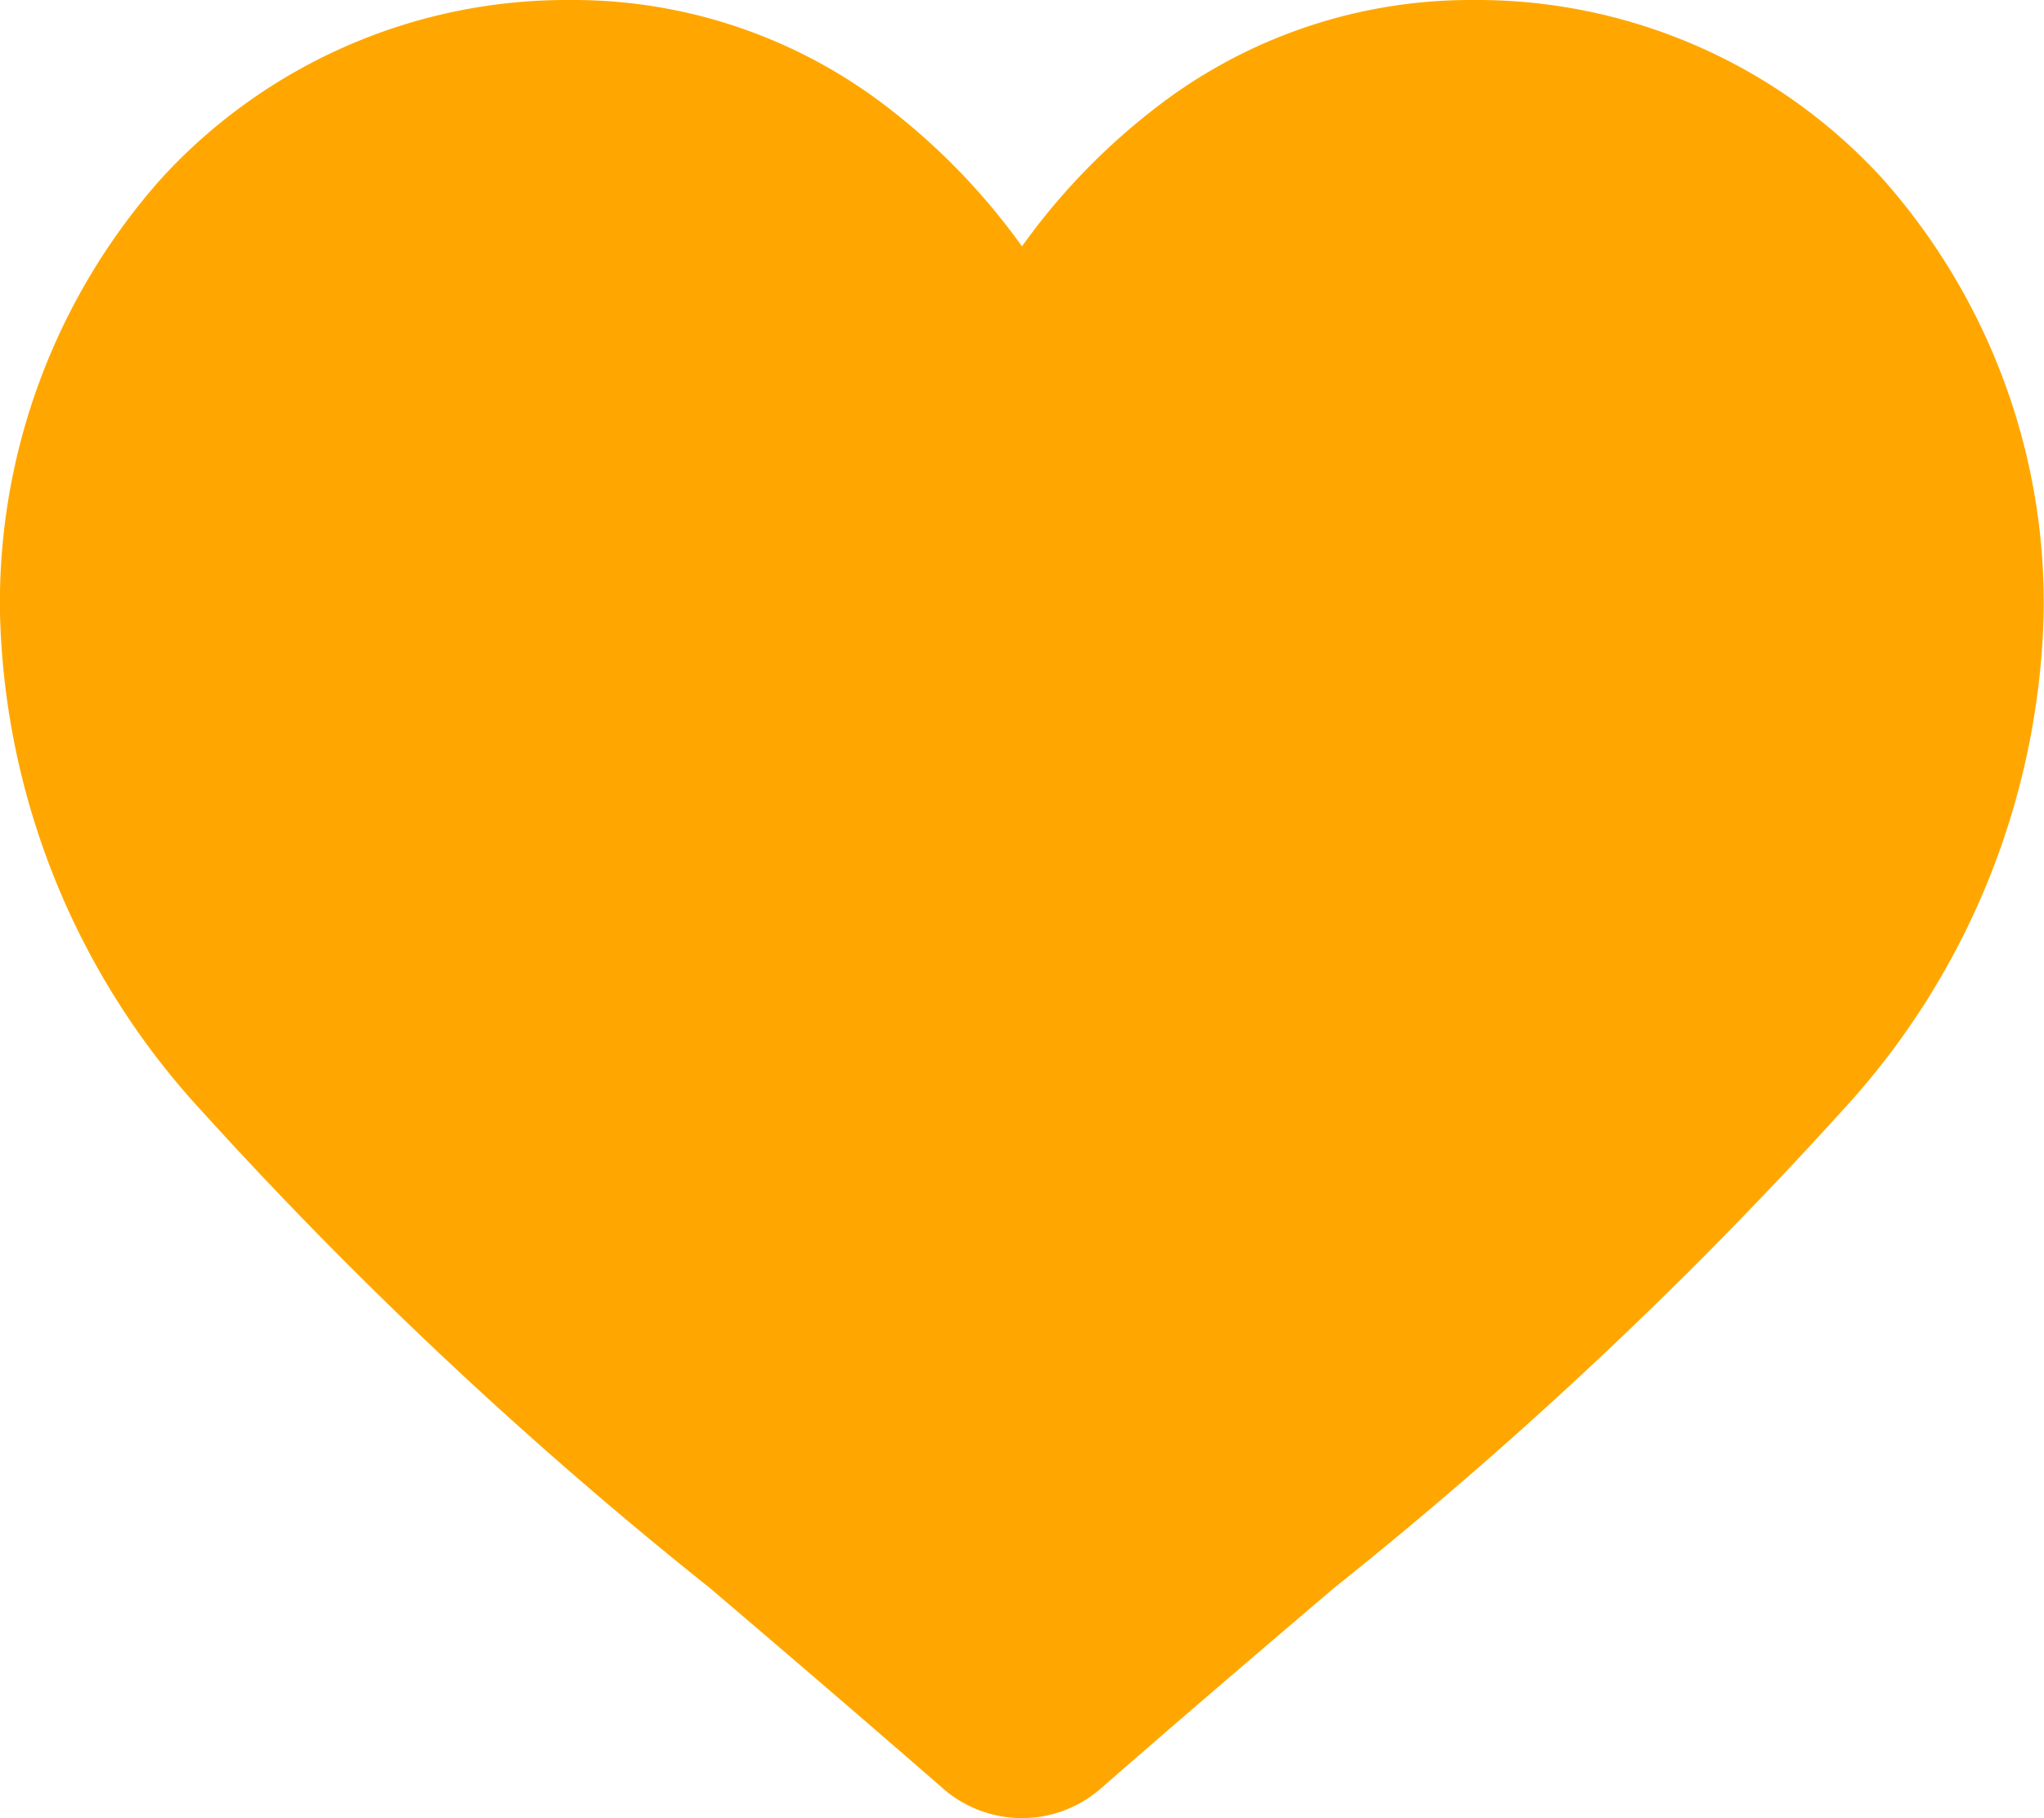
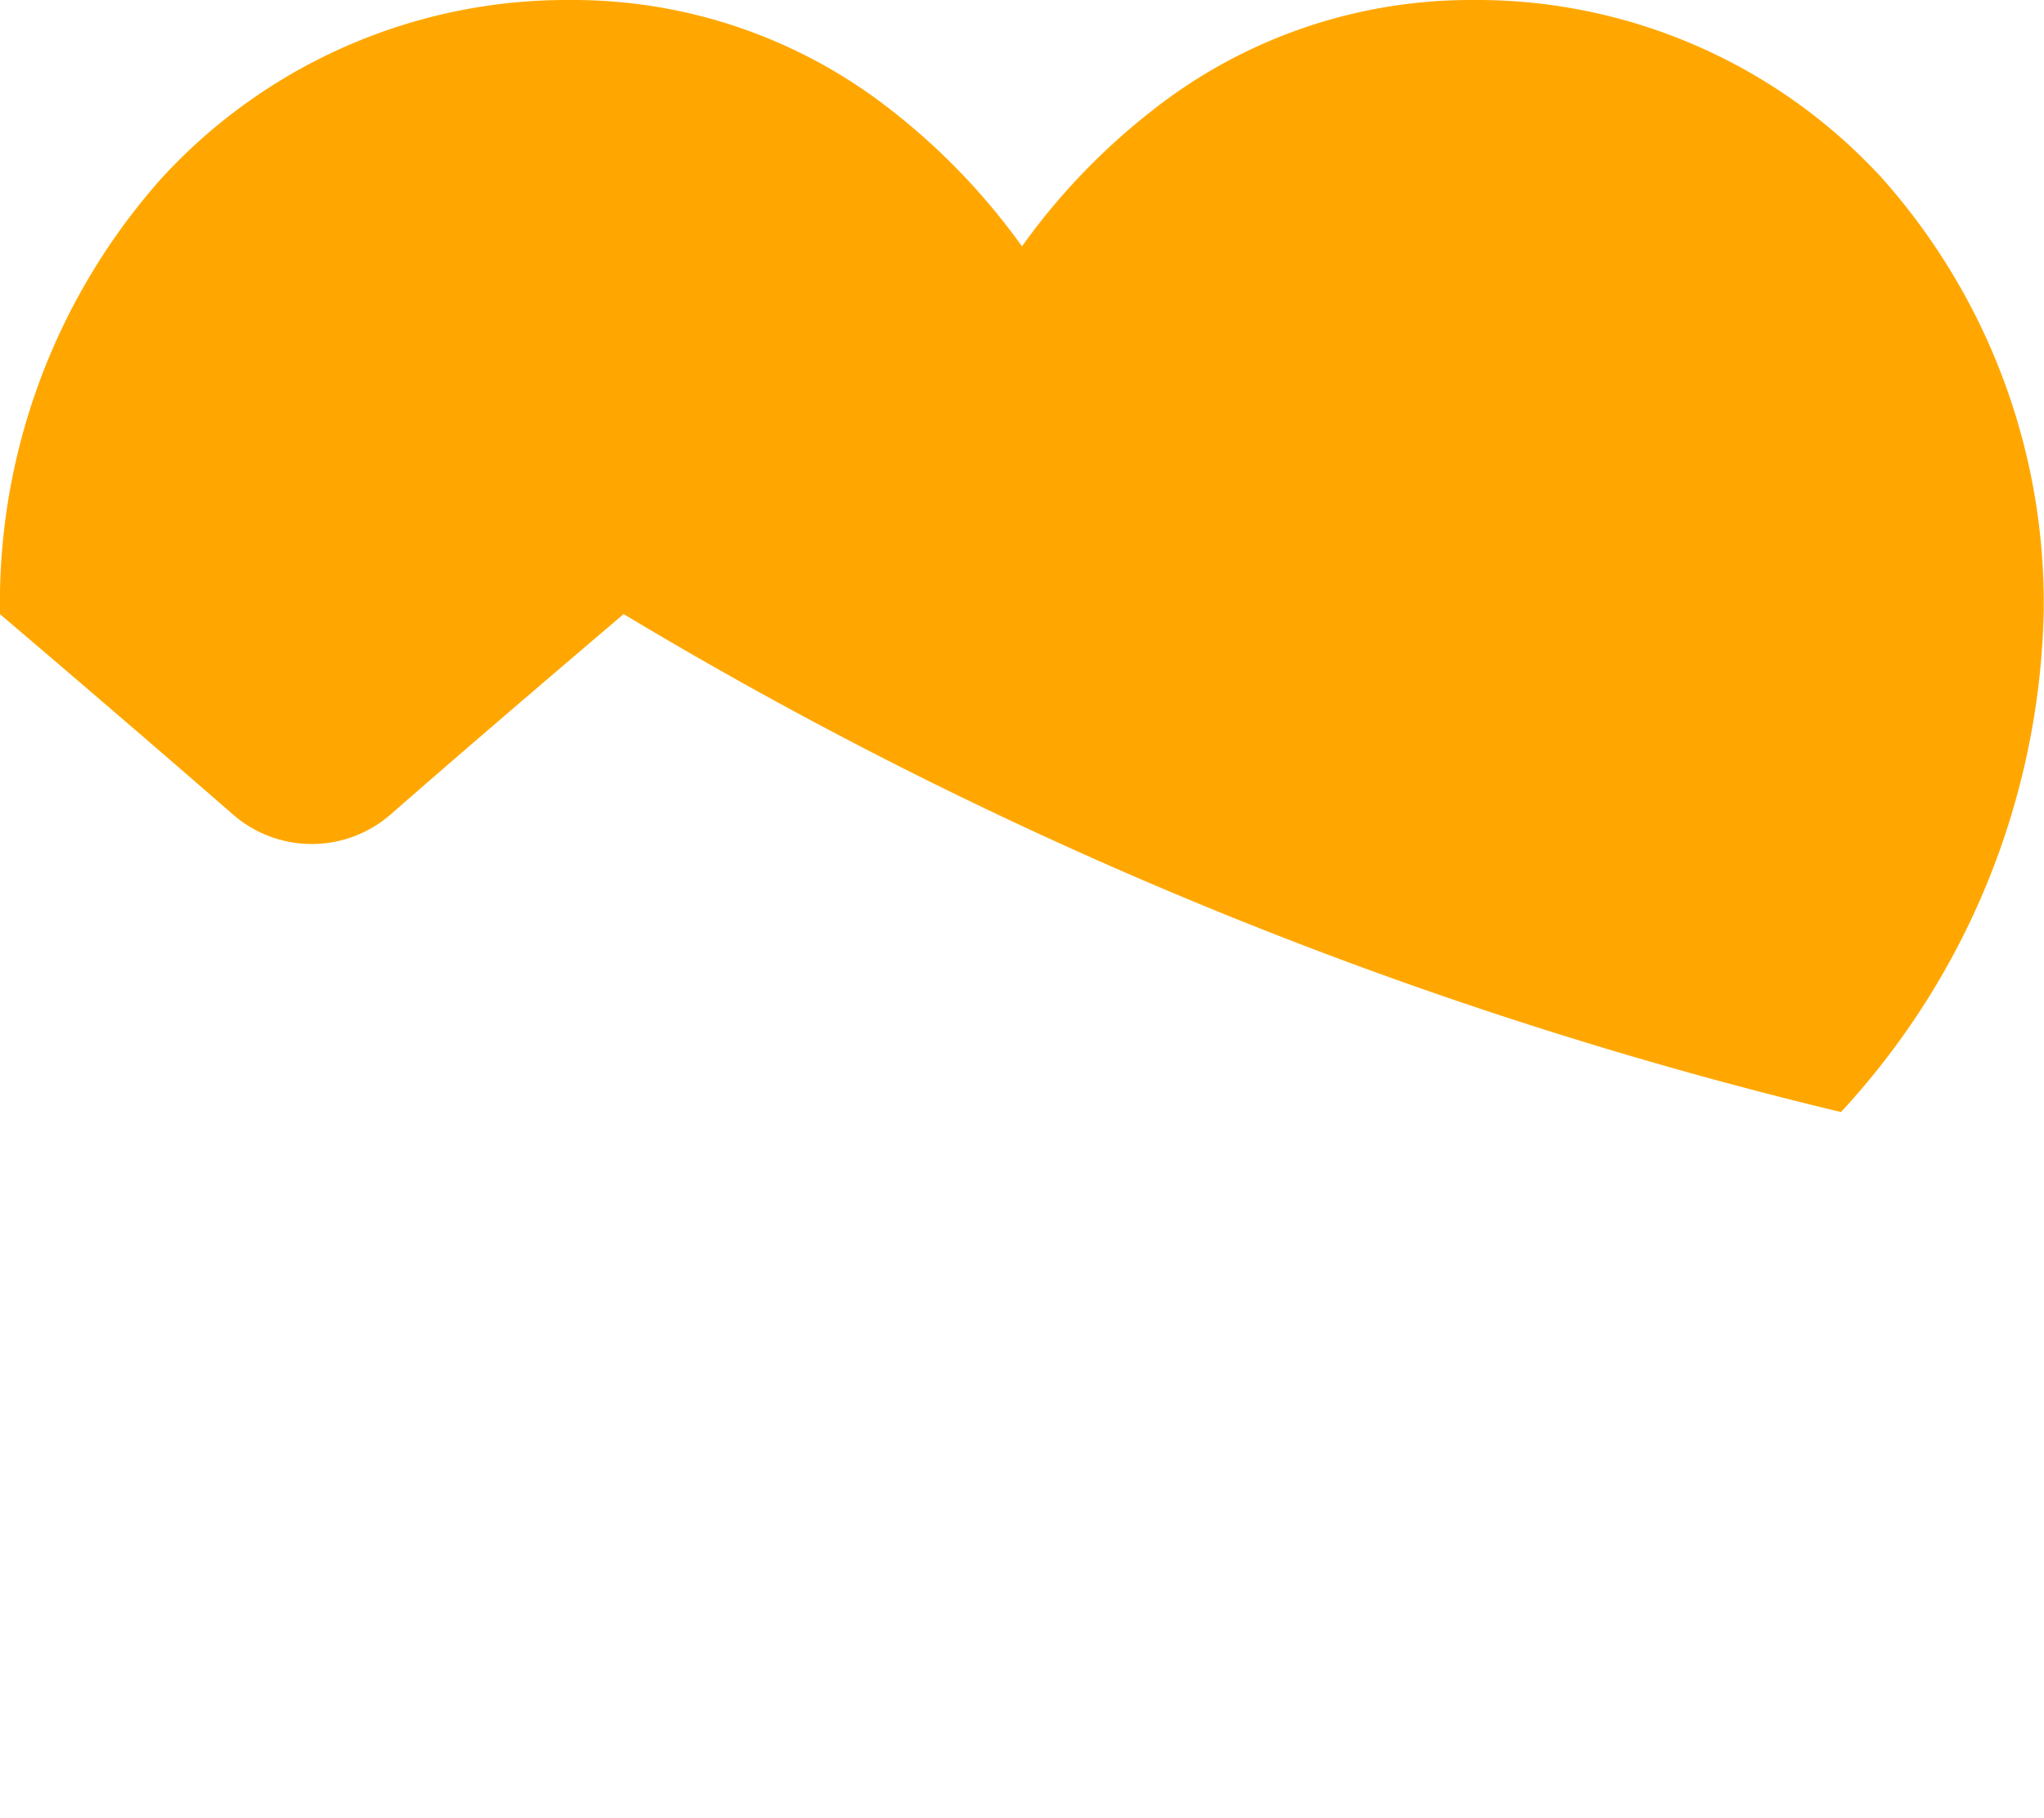
<svg xmlns="http://www.w3.org/2000/svg" id="Icon_-_wishlist" data-name="Icon - wishlist" width="30.311" height="26.967" viewBox="0 0 30.311 26.967">
-   <path id="Icon_-_wishlist-2" data-name="Icon - wishlist" d="M27.906,30.639A8.151,8.151,0,0,0,21.843,28a7.625,7.625,0,0,0-4.763,1.644,9.743,9.743,0,0,0-1.925,2.01,9.739,9.739,0,0,0-1.926-2.01A7.624,7.624,0,0,0,8.467,28,8.151,8.151,0,0,0,2.4,30.639,9.475,9.475,0,0,0,0,37.109a11.282,11.282,0,0,0,3.006,7.385,64.1,64.1,0,0,0,7.525,7.063c1.043.889,2.225,1.9,3.452,2.969a1.779,1.779,0,0,0,2.343,0c1.227-1.073,2.41-2.081,3.453-2.97A64.074,64.074,0,0,0,27.3,44.494a11.281,11.281,0,0,0,3.006-7.385A9.474,9.474,0,0,0,27.906,30.639Z" transform="translate(0 -28)" fill="#ffa700" />
+   <path id="Icon_-_wishlist-2" data-name="Icon - wishlist" d="M27.906,30.639A8.151,8.151,0,0,0,21.843,28a7.625,7.625,0,0,0-4.763,1.644,9.743,9.743,0,0,0-1.925,2.01,9.739,9.739,0,0,0-1.926-2.01A7.624,7.624,0,0,0,8.467,28,8.151,8.151,0,0,0,2.4,30.639,9.475,9.475,0,0,0,0,37.109c1.043.889,2.225,1.9,3.452,2.969a1.779,1.779,0,0,0,2.343,0c1.227-1.073,2.41-2.081,3.453-2.97A64.074,64.074,0,0,0,27.3,44.494a11.281,11.281,0,0,0,3.006-7.385A9.474,9.474,0,0,0,27.906,30.639Z" transform="translate(0 -28)" fill="#ffa700" />
</svg>